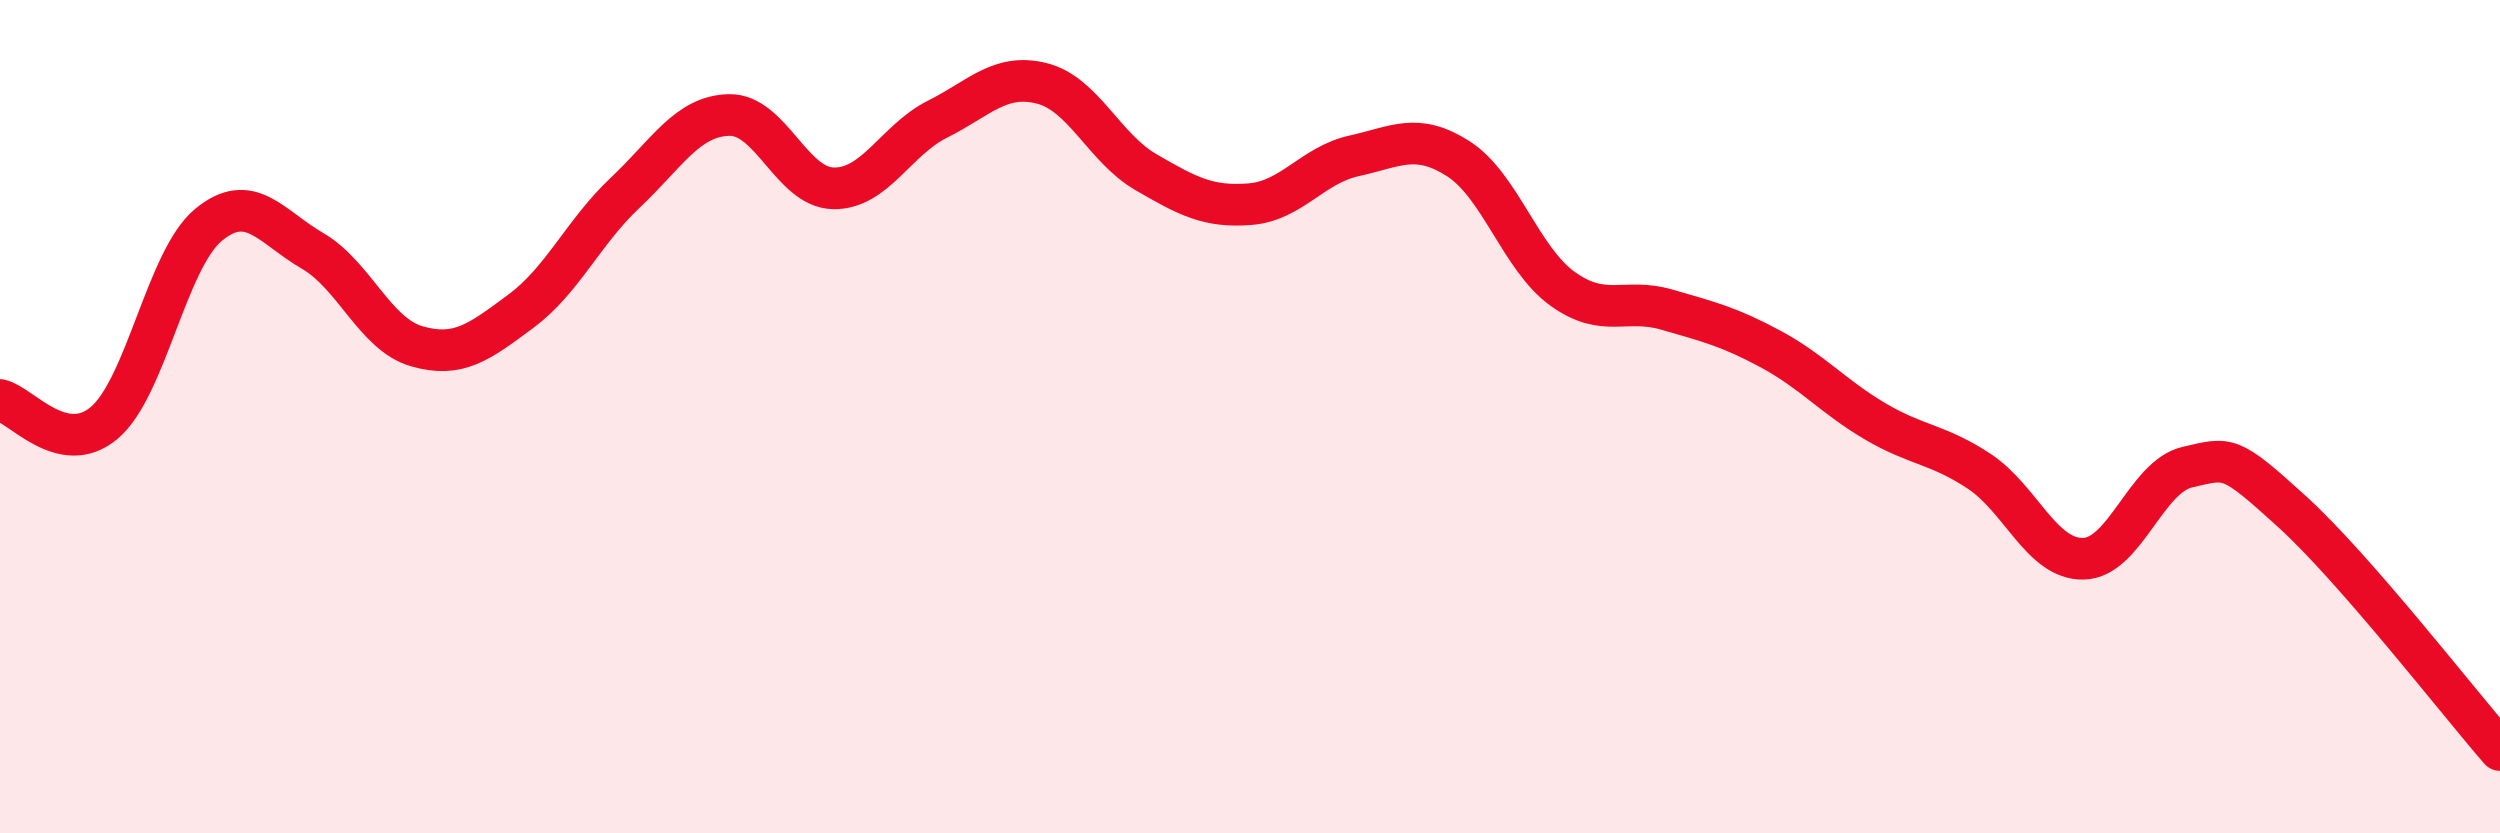
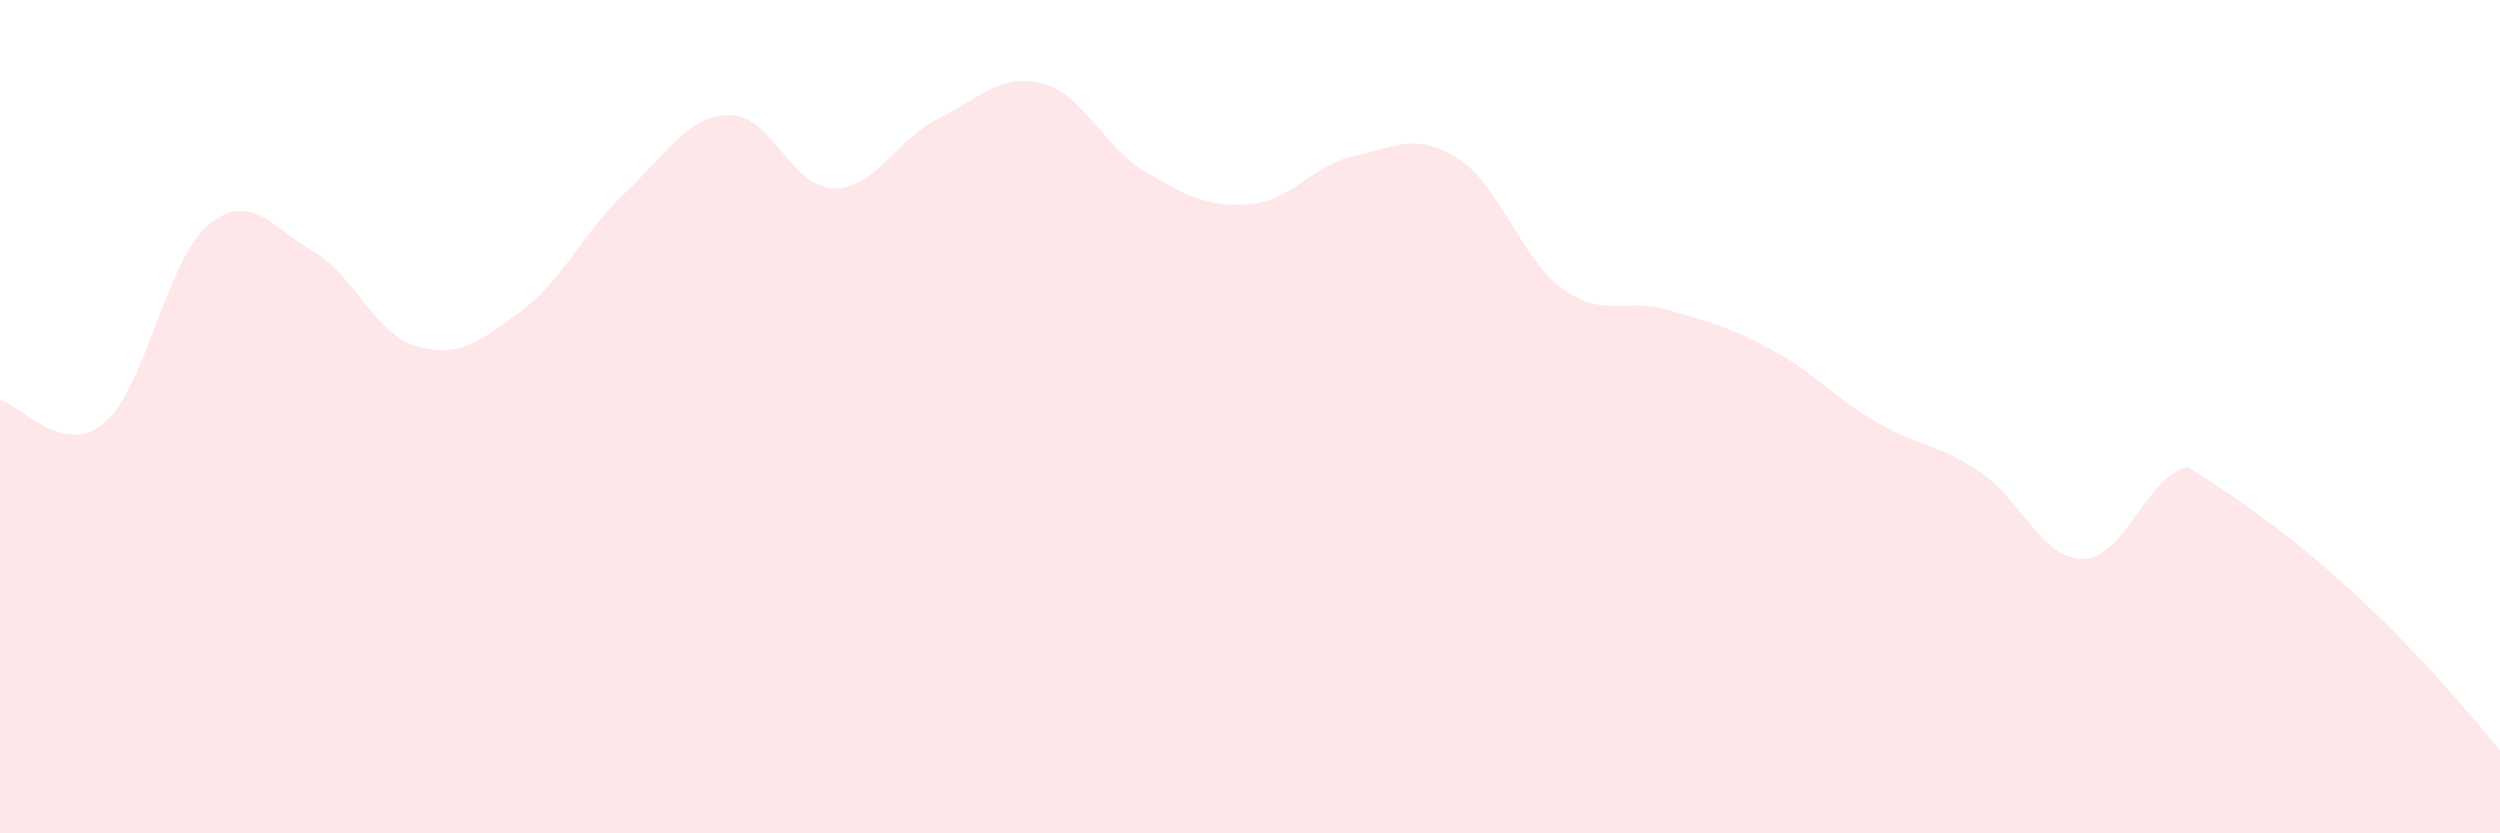
<svg xmlns="http://www.w3.org/2000/svg" width="60" height="20" viewBox="0 0 60 20">
-   <path d="M 0,9.6 C 0.5,9.71 1.5,10.99 2.5,10.15 C 3.5,9.31 4,6.23 5,5.4 C 6,4.57 6.5,5.44 7.5,6.02 C 8.5,6.6 9,8.02 10,8.31 C 11,8.6 11.5,8.21 12.5,7.47 C 13.5,6.73 14,5.57 15,4.63 C 16,3.69 16.5,2.78 17.5,2.76 C 18.5,2.74 19,4.5 20,4.52 C 21,4.54 21.5,3.36 22.5,2.86 C 23.5,2.36 24,1.75 25,2 C 26,2.25 26.5,3.55 27.5,4.13 C 28.5,4.71 29,4.98 30,4.9 C 31,4.82 31.5,3.96 32.5,3.74 C 33.5,3.52 34,3.17 35,3.81 C 36,4.45 36.5,6.21 37.5,6.93 C 38.5,7.65 39,7.14 40,7.43 C 41,7.72 41.5,7.84 42.5,8.38 C 43.5,8.92 44,9.52 45,10.11 C 46,10.7 46.5,10.65 47.5,11.31 C 48.5,11.97 49,13.43 50,13.41 C 51,13.39 51.5,11.44 52.5,11.21 C 53.5,10.98 53.5,10.91 55,12.27 C 56.5,13.63 59,16.85 60,18L60 20L0 20Z" fill="#EB0A25" opacity="0.1" stroke-linecap="round" stroke-linejoin="round" />
-   <path d="M 0,9.6 C 0.5,9.71 1.5,10.99 2.5,10.15 C 3.5,9.31 4,6.23 5,5.4 C 6,4.57 6.5,5.44 7.5,6.02 C 8.5,6.6 9,8.02 10,8.31 C 11,8.6 11.5,8.21 12.5,7.47 C 13.5,6.73 14,5.57 15,4.63 C 16,3.69 16.5,2.78 17.5,2.76 C 18.5,2.74 19,4.5 20,4.52 C 21,4.54 21.5,3.36 22.5,2.86 C 23.5,2.36 24,1.75 25,2 C 26,2.25 26.5,3.55 27.5,4.13 C 28.5,4.71 29,4.98 30,4.9 C 31,4.82 31.5,3.96 32.5,3.74 C 33.5,3.52 34,3.17 35,3.81 C 36,4.45 36.5,6.21 37.5,6.93 C 38.5,7.65 39,7.14 40,7.43 C 41,7.72 41.5,7.84 42.5,8.38 C 43.5,8.92 44,9.52 45,10.11 C 46,10.7 46.5,10.65 47.5,11.31 C 48.5,11.97 49,13.43 50,13.41 C 51,13.39 51.5,11.44 52.5,11.21 C 53.5,10.98 53.5,10.91 55,12.27 C 56.5,13.63 59,16.85 60,18" stroke="#EB0A25" stroke-width="1" fill="none" stroke-linecap="round" stroke-linejoin="round" />
+   <path d="M 0,9.6 C 0.5,9.71 1.5,10.99 2.5,10.15 C 3.5,9.31 4,6.23 5,5.4 C 6,4.57 6.5,5.44 7.5,6.02 C 8.5,6.6 9,8.02 10,8.31 C 11,8.6 11.5,8.21 12.5,7.47 C 13.5,6.73 14,5.57 15,4.63 C 16,3.69 16.5,2.78 17.5,2.76 C 18.5,2.74 19,4.5 20,4.52 C 21,4.54 21.5,3.36 22.5,2.86 C 23.5,2.36 24,1.75 25,2 C 26,2.25 26.5,3.55 27.5,4.13 C 28.5,4.71 29,4.98 30,4.9 C 31,4.82 31.5,3.96 32.5,3.74 C 33.5,3.52 34,3.17 35,3.81 C 36,4.45 36.5,6.21 37.5,6.93 C 38.5,7.65 39,7.14 40,7.43 C 41,7.72 41.5,7.84 42.5,8.38 C 43.5,8.92 44,9.52 45,10.11 C 46,10.7 46.5,10.65 47.5,11.31 C 48.5,11.97 49,13.43 50,13.41 C 51,13.39 51.5,11.44 52.5,11.21 C 56.5,13.63 59,16.85 60,18L60 20L0 20Z" fill="#EB0A25" opacity="0.1" stroke-linecap="round" stroke-linejoin="round" />
</svg>